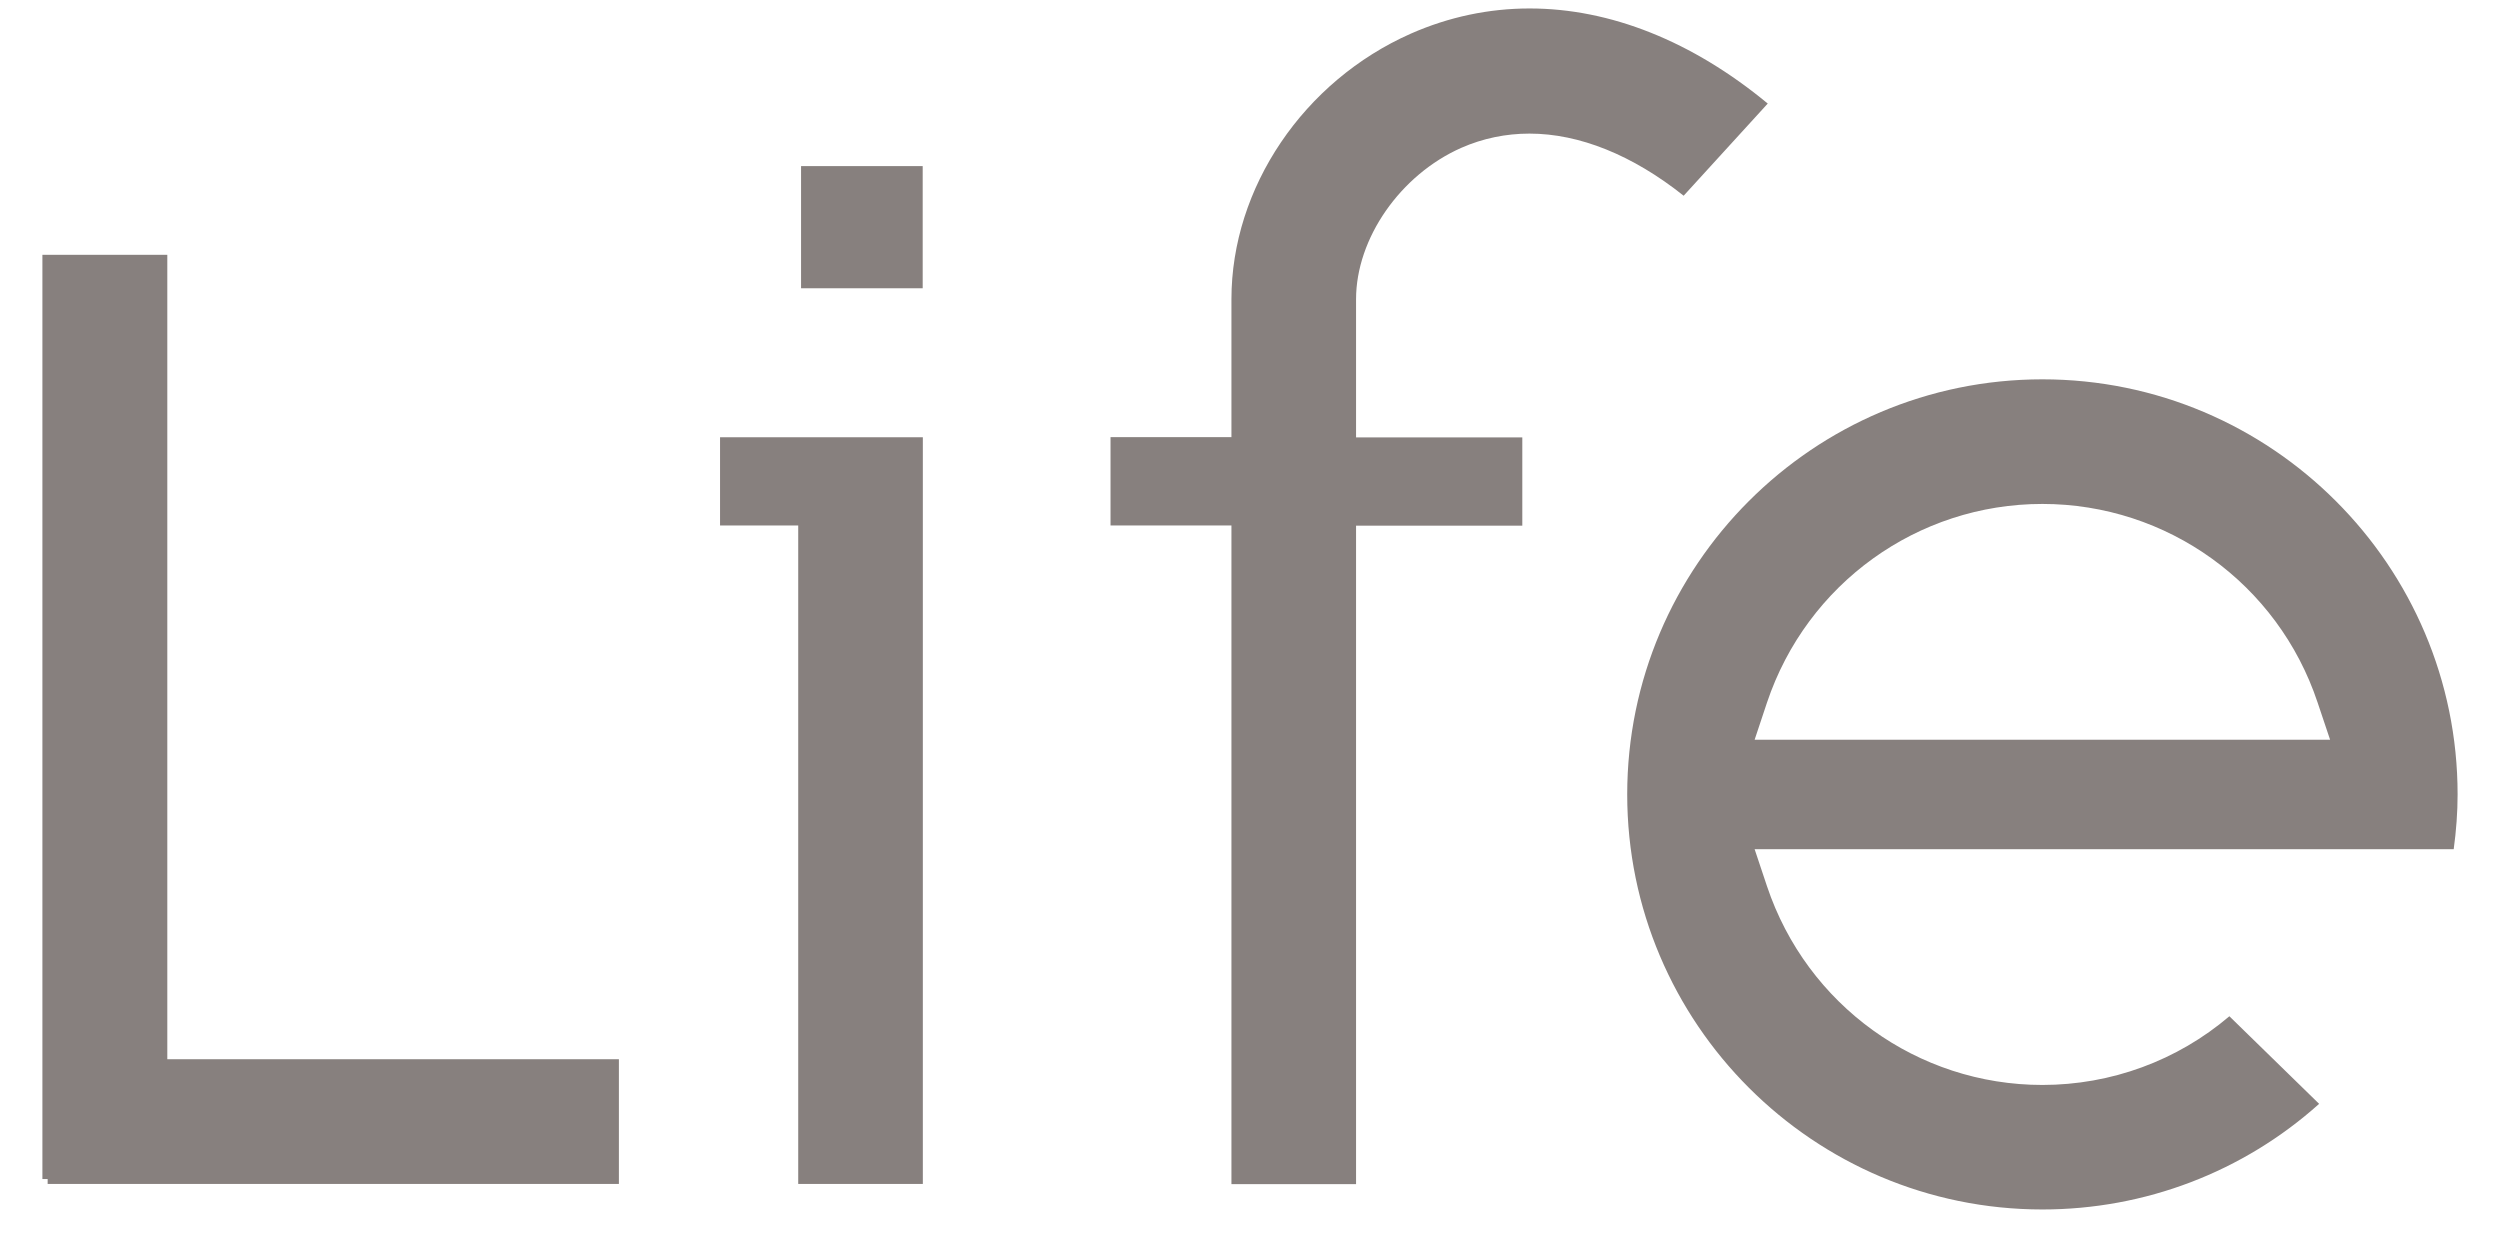
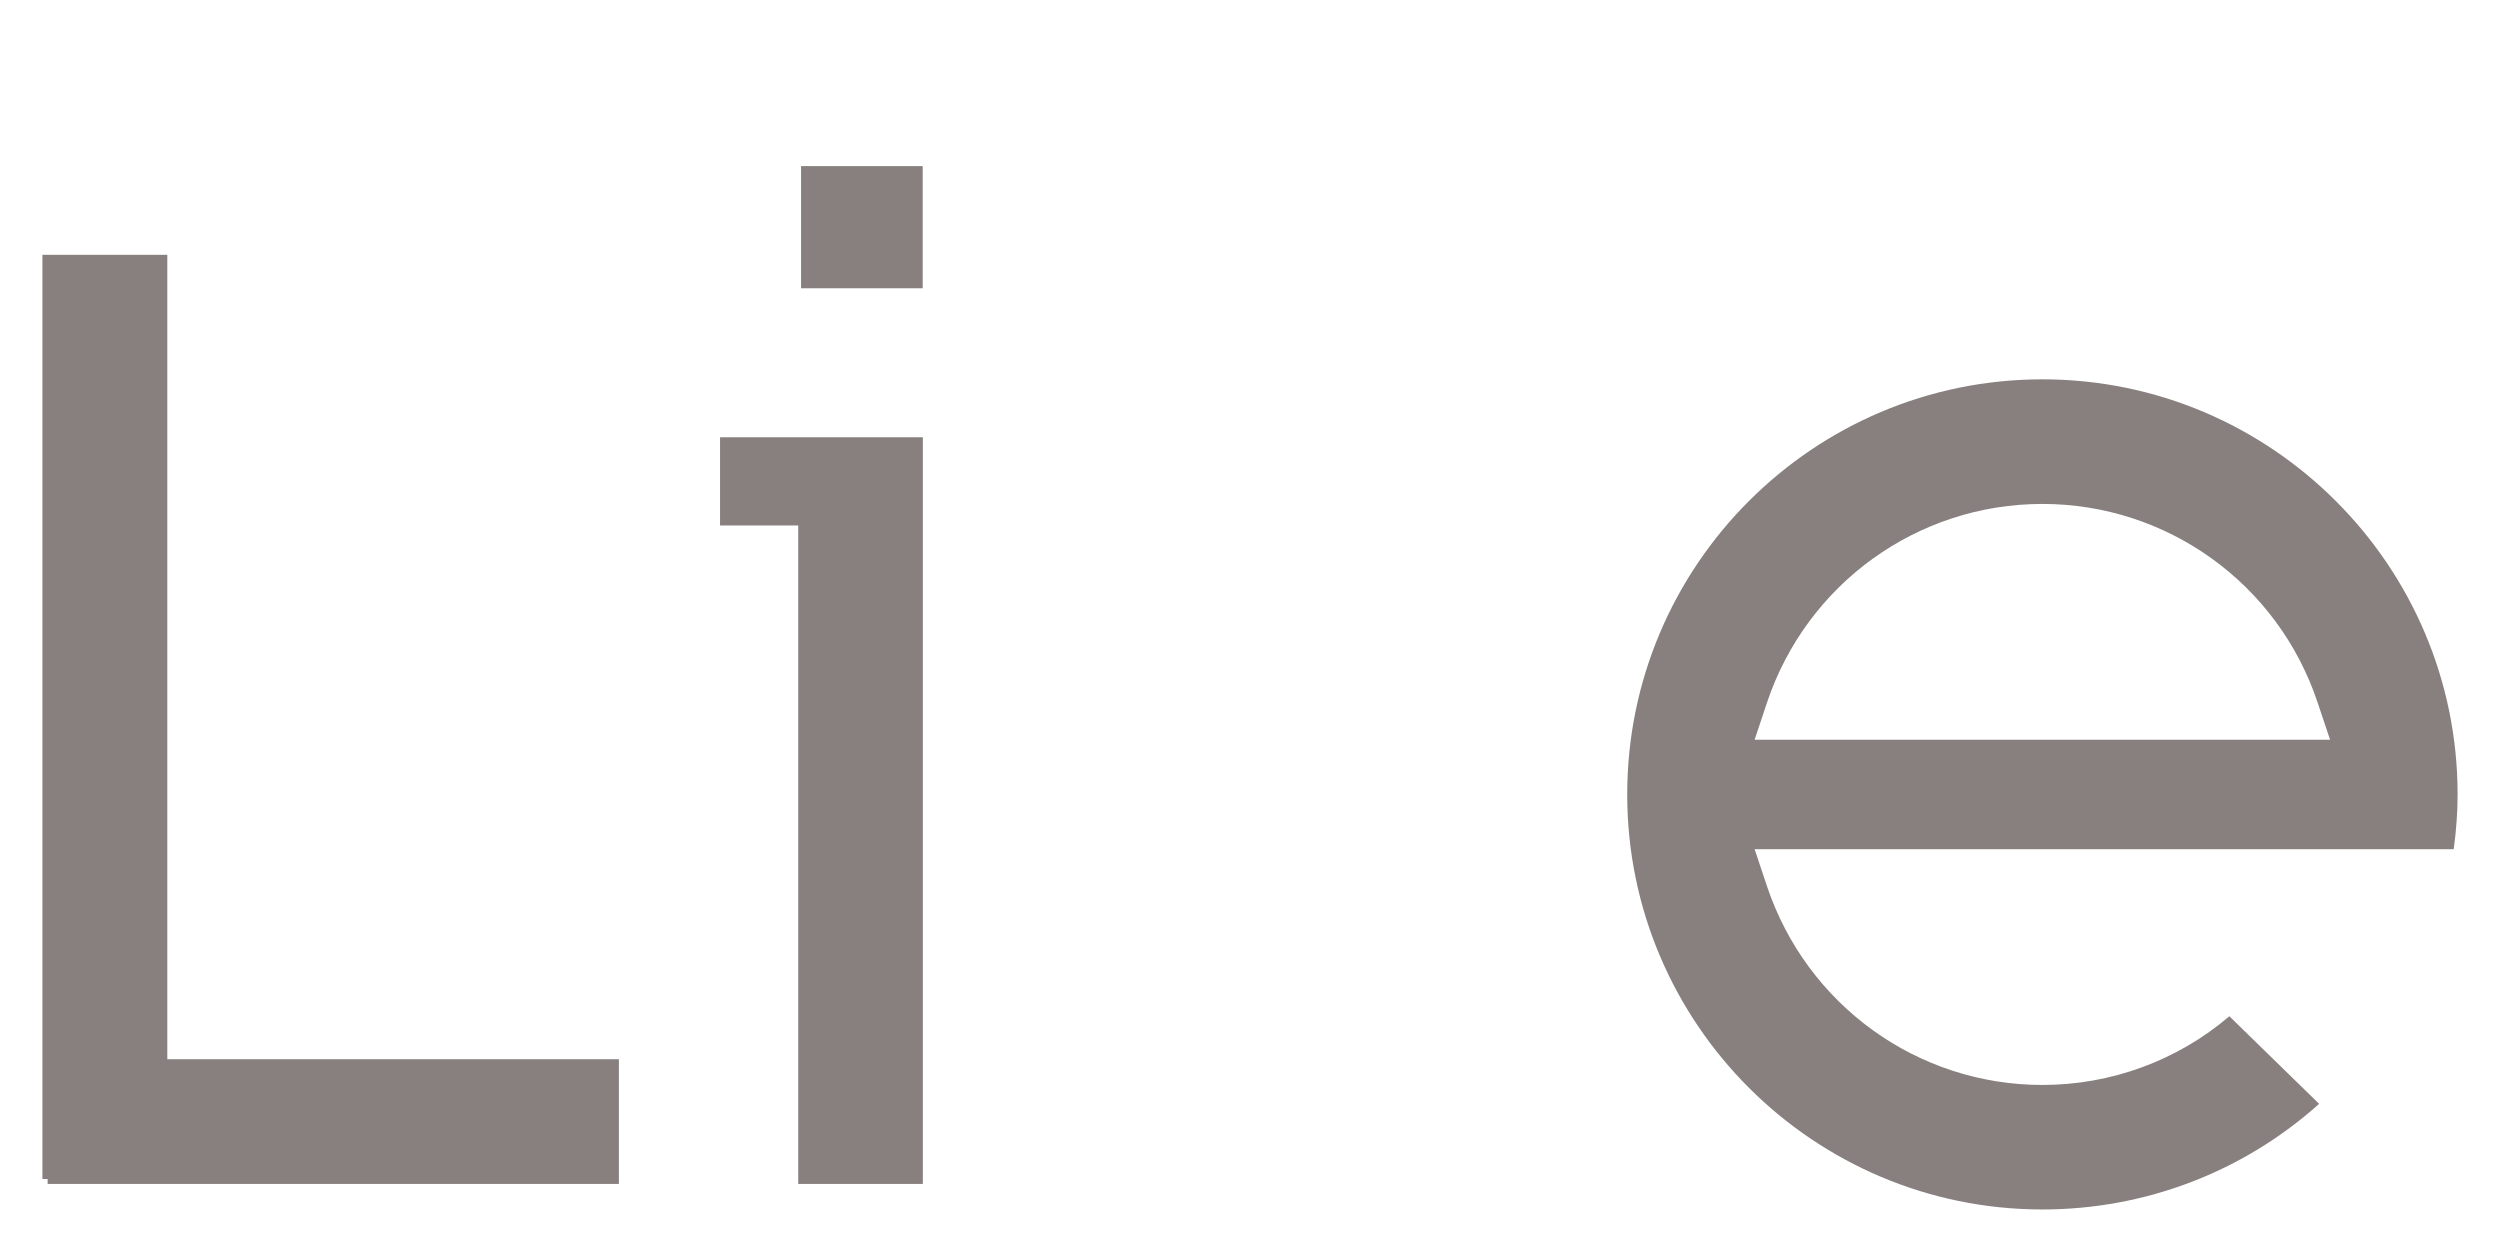
<svg xmlns="http://www.w3.org/2000/svg" width="52" height="26" viewBox="0 0 52 26" fill="none">
  <path d="M0.991 24.626V24.524H0.882V5.3H3.48V22.032H12.873V24.626H0.991Z" fill="#87807E" />
  <path d="M16.603 24.626V10.93H14.977V9.095H19.195V24.626H16.603Z" fill="#87807E" />
-   <path d="M25.614 24.626V10.93H23.099V9.093H25.614V6.222C25.614 3.905 27.114 1.686 29.347 0.699C30.137 0.351 30.971 0.176 31.815 0.176C33.492 0.176 35.201 0.857 36.769 2.154L35.02 4.071C33.957 3.225 32.85 2.779 31.813 2.779C31.323 2.779 30.845 2.877 30.395 3.075C29.127 3.636 28.206 4.959 28.206 6.224V9.098H31.664V10.934H28.206V24.63H25.614V24.626Z" fill="#87807E" />
  <path d="M19.192 3.455H16.662V5.996H19.192V3.455Z" fill="#87807E" />
  <path d="M42.482 25.157C37.718 25.157 33.846 21.285 33.846 16.524C33.846 11.762 37.718 7.89 42.482 7.89C47.244 7.89 51.118 11.764 51.118 16.524C51.118 16.895 51.09 17.277 51.037 17.663H36.496L36.754 18.435C37.584 20.908 39.884 22.567 42.482 22.567C43.909 22.567 45.287 22.062 46.371 21.138L48.238 22.96C46.657 24.377 44.617 25.157 42.482 25.157ZM42.482 10.482C39.884 10.482 37.584 12.14 36.754 14.612L36.496 15.387H48.466L48.206 14.612C47.382 12.14 45.078 10.482 42.482 10.482Z" fill="#87807E" />
</svg>